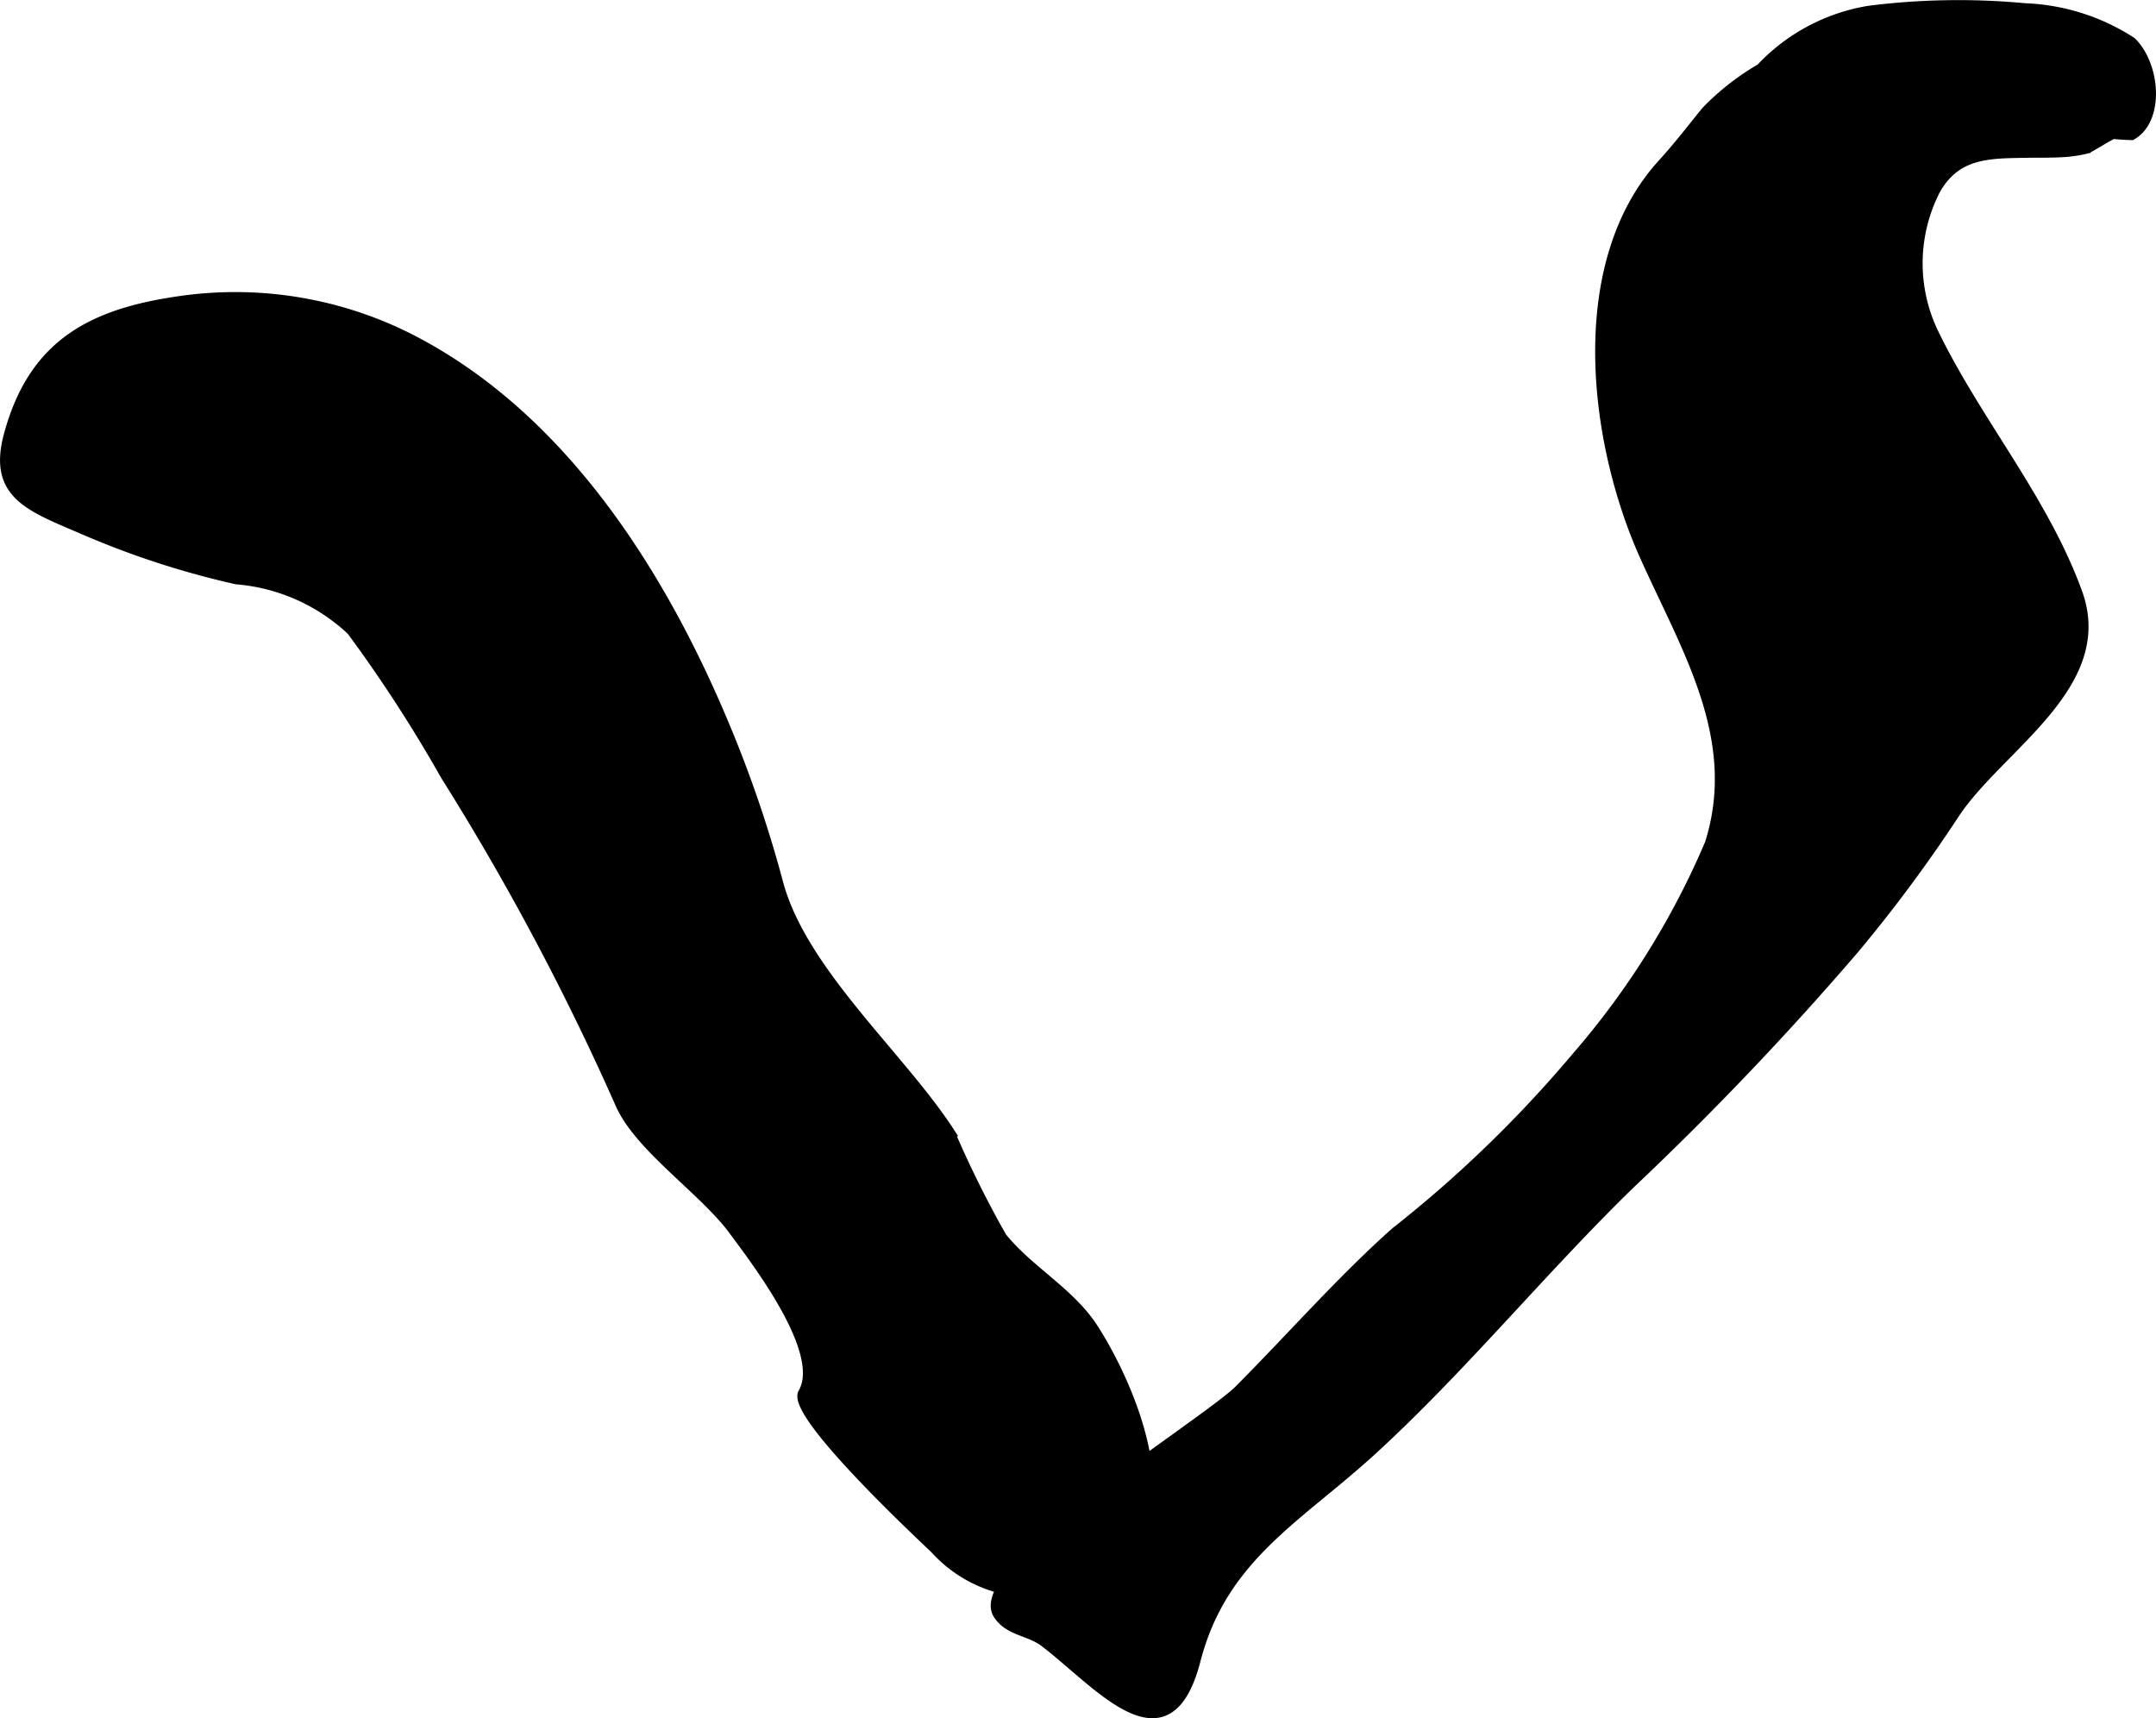
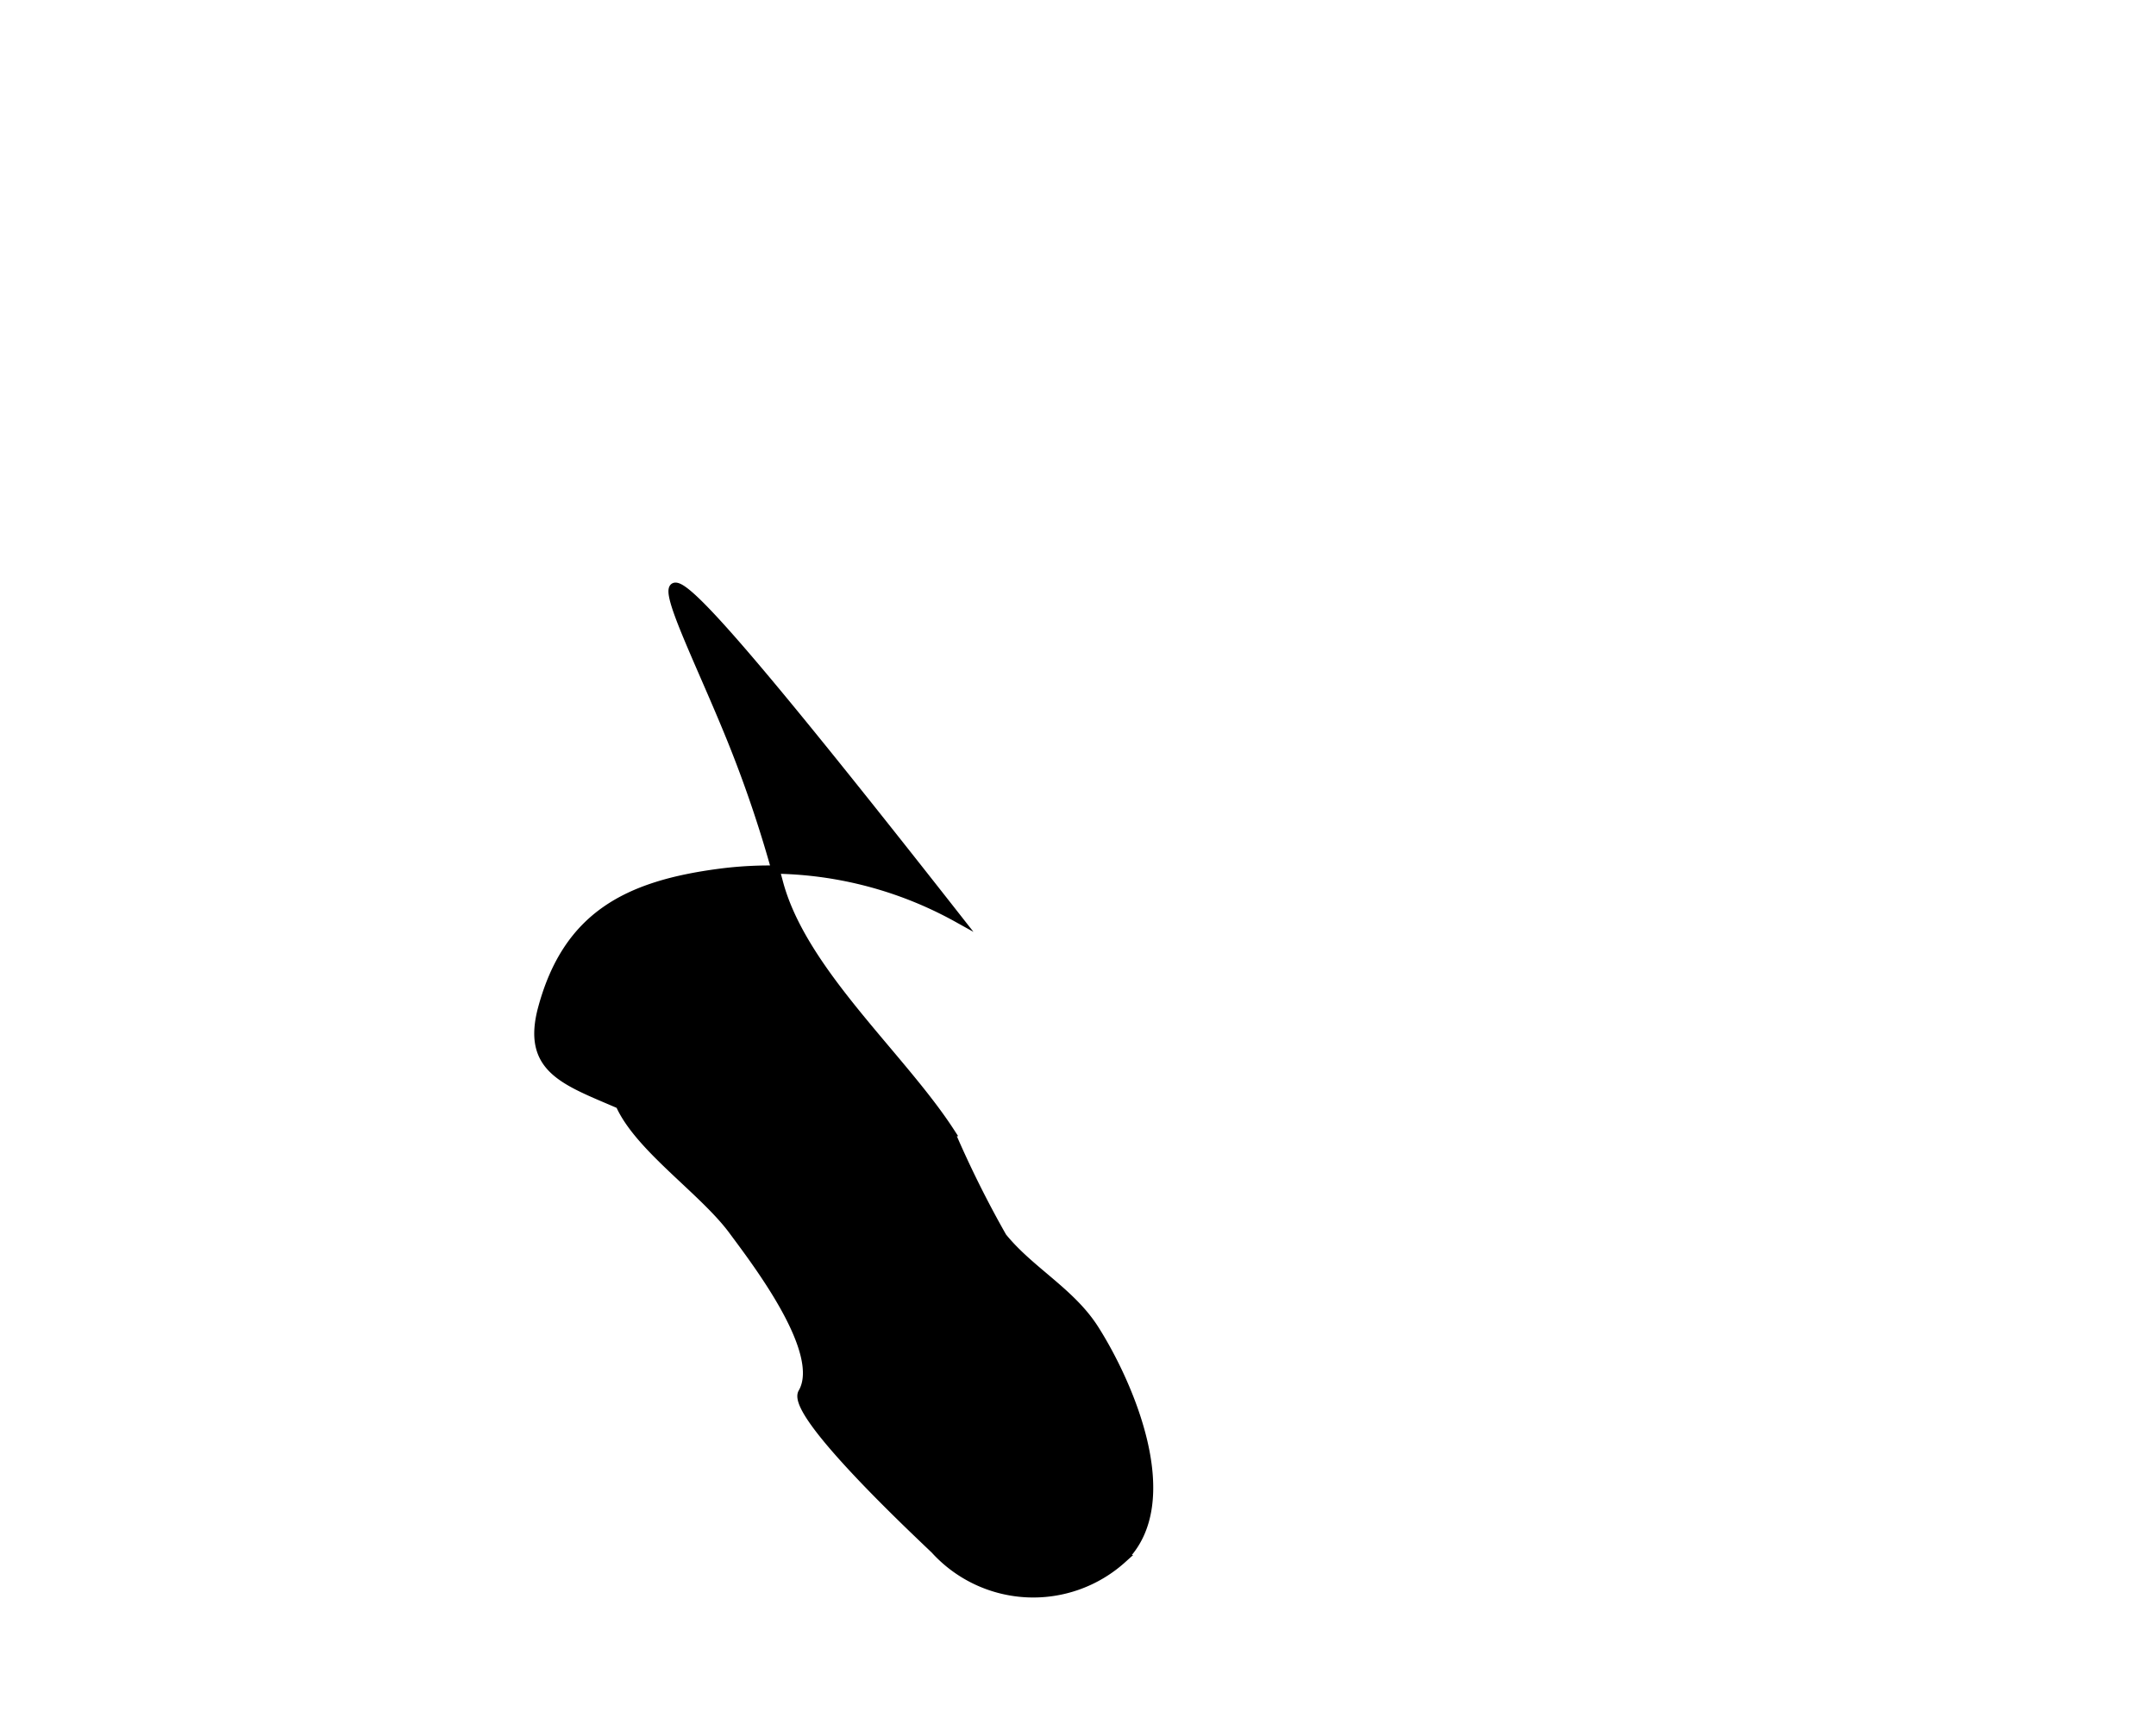
<svg xmlns="http://www.w3.org/2000/svg" version="1.1" width="13.907mm" height="11.083mm" viewBox="0 0 39.423 31.416">
  <defs>
    <style type="text/css">
      .a {
        stroke: #000;
        stroke-miterlimit: 10;
        stroke-width: 0.15px;
        fill-rule: evenodd;
      }
    </style>
  </defs>
-   <path class="a" d="M13.362,13.501a22.353,22.353,0,0,1,.879,2.624c.428,1.631,2.236,3.176,3.141,4.573a19.217,19.217,0,0,0,.951,1.915c.498.617,1.25,1.004,1.683,1.684.632.992,1.586,3.166.509,4.209a2.435,2.435,0,0,1-3.433-.17c-.258-.25-2.653-2.478-2.422-2.875.423-.726-.819-2.349-1.27-2.958-.538-.731-1.714-1.51-2.069-2.305a47.276,47.276,0,0,0-3.2-6.015,26.04,26.04,0,0,0-1.713-2.643,3.463,3.463,0,0,0-2.097-.932,15.709,15.709,0,0,1-2.758-.894c-.999-.433-1.721-.646-1.417-1.768.459-1.692,1.557-2.25,3.241-2.472a7.077,7.077,0,0,1,4.356.833C10.457,7.803,12.23,10.707,13.362,13.501Z" />
-   <path class="a" d="M37.842,2.788c-.238.024-.473.018-.733.021-.716.012-1.313-.014-1.701.661a2.925,2.925,0,0,0-.059,2.567c.783,1.637,2.023,3.07,2.65,4.791.624,1.711-1.452,2.838-2.259,4.077a26.521,26.521,0,0,1-1.835,2.469,56.97,56.97,0,0,1-4.092,4.289c-1.605,1.562-3.062,3.348-4.697,4.848-1.371,1.259-2.75,1.956-3.24,3.852-.522,2.018-1.819.402-2.788-.329-.28-.21-.645-.196-.848-.505-.556-.848,3.768-3.493,4.409-4.129.946-.95,1.881-2.016,2.857-2.883a22.577,22.577,0,0,0,3.297-3.188,14.755,14.755,0,0,0,2.446-3.91c.619-1.957-.478-3.627-1.236-5.351-.918-2.126-1.262-5.296.382-7.092.285-.312.543-.65.791-.954a4.611,4.611,0,0,1,1-.783A3.501,3.501,0,0,1,34.177.179,13.021,13.021,0,0,1,37.024.133,3.859,3.859,0,0,1,38.986.755c.446.44.518,1.44-.004,1.731q-.169-.004-.337-.021c-.102.037-.431.254-.491.269A2.423,2.423,0,0,1,37.842,2.788Z" />
+   <path class="a" d="M13.362,13.501a22.353,22.353,0,0,1,.879,2.624c.428,1.631,2.236,3.176,3.141,4.573a19.217,19.217,0,0,0,.951,1.915c.498.617,1.25,1.004,1.683,1.684.632.992,1.586,3.166.509,4.209a2.435,2.435,0,0,1-3.433-.17c-.258-.25-2.653-2.478-2.422-2.875.423-.726-.819-2.349-1.27-2.958-.538-.731-1.714-1.51-2.069-2.305c-.999-.433-1.721-.646-1.417-1.768.459-1.692,1.557-2.25,3.241-2.472a7.077,7.077,0,0,1,4.356.833C10.457,7.803,12.23,10.707,13.362,13.501Z" />
</svg>